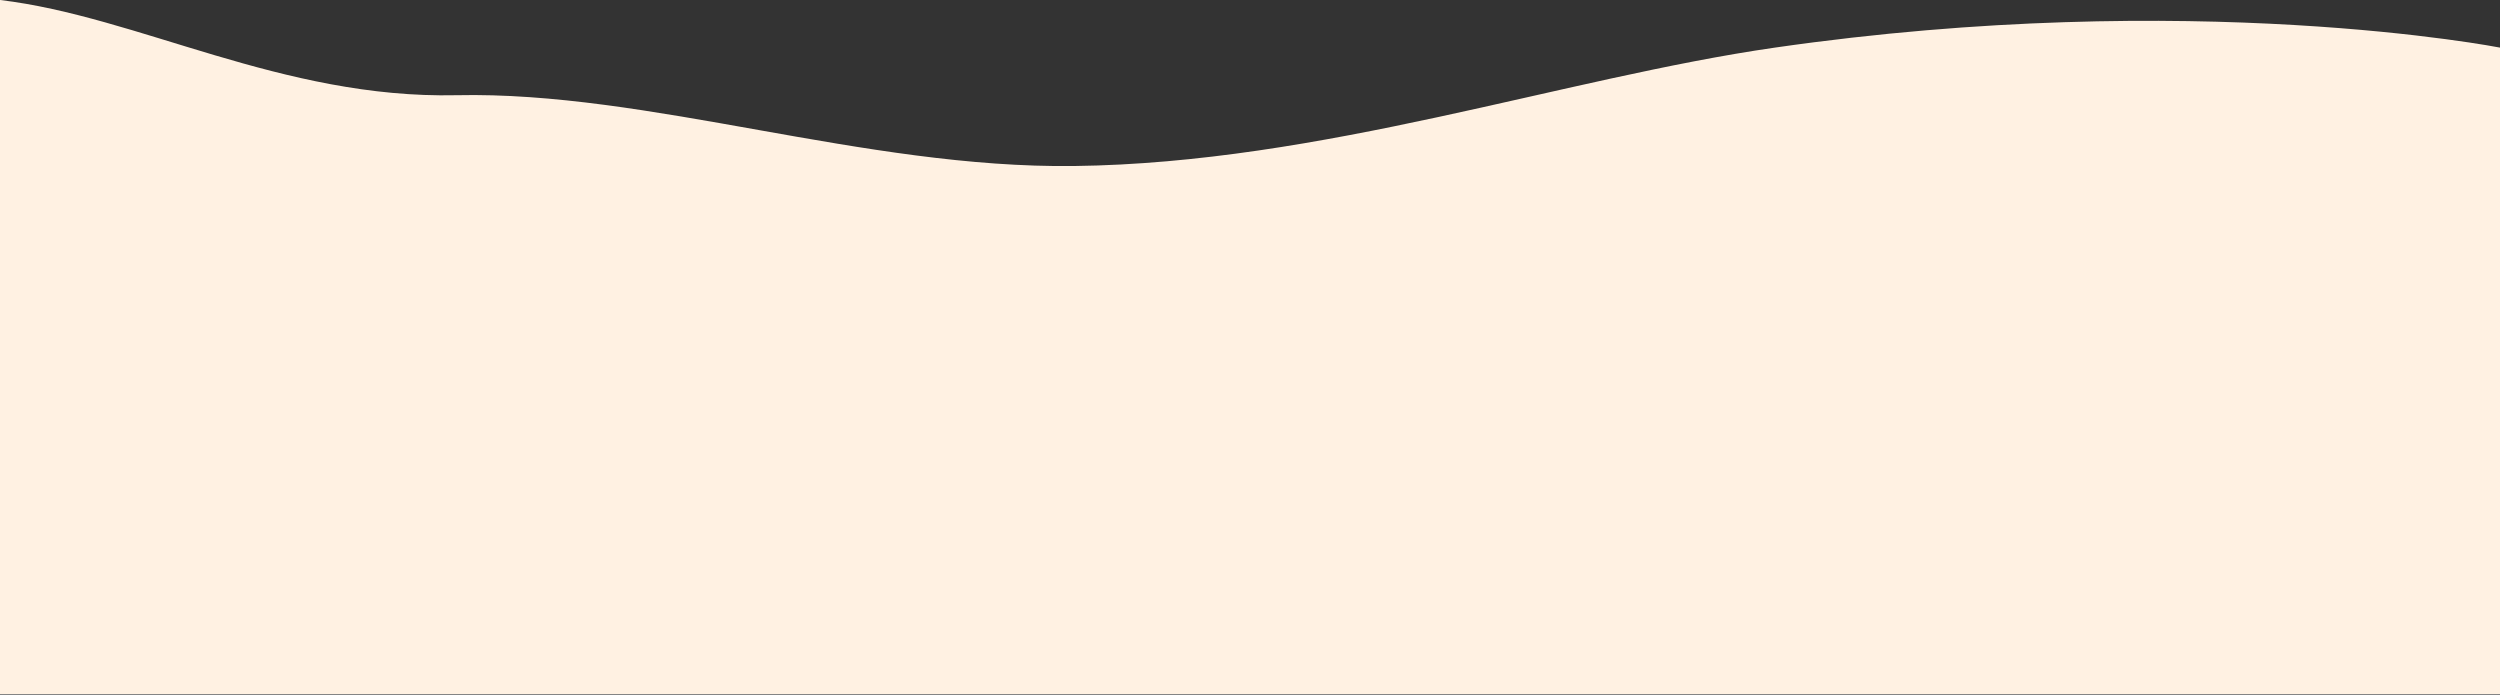
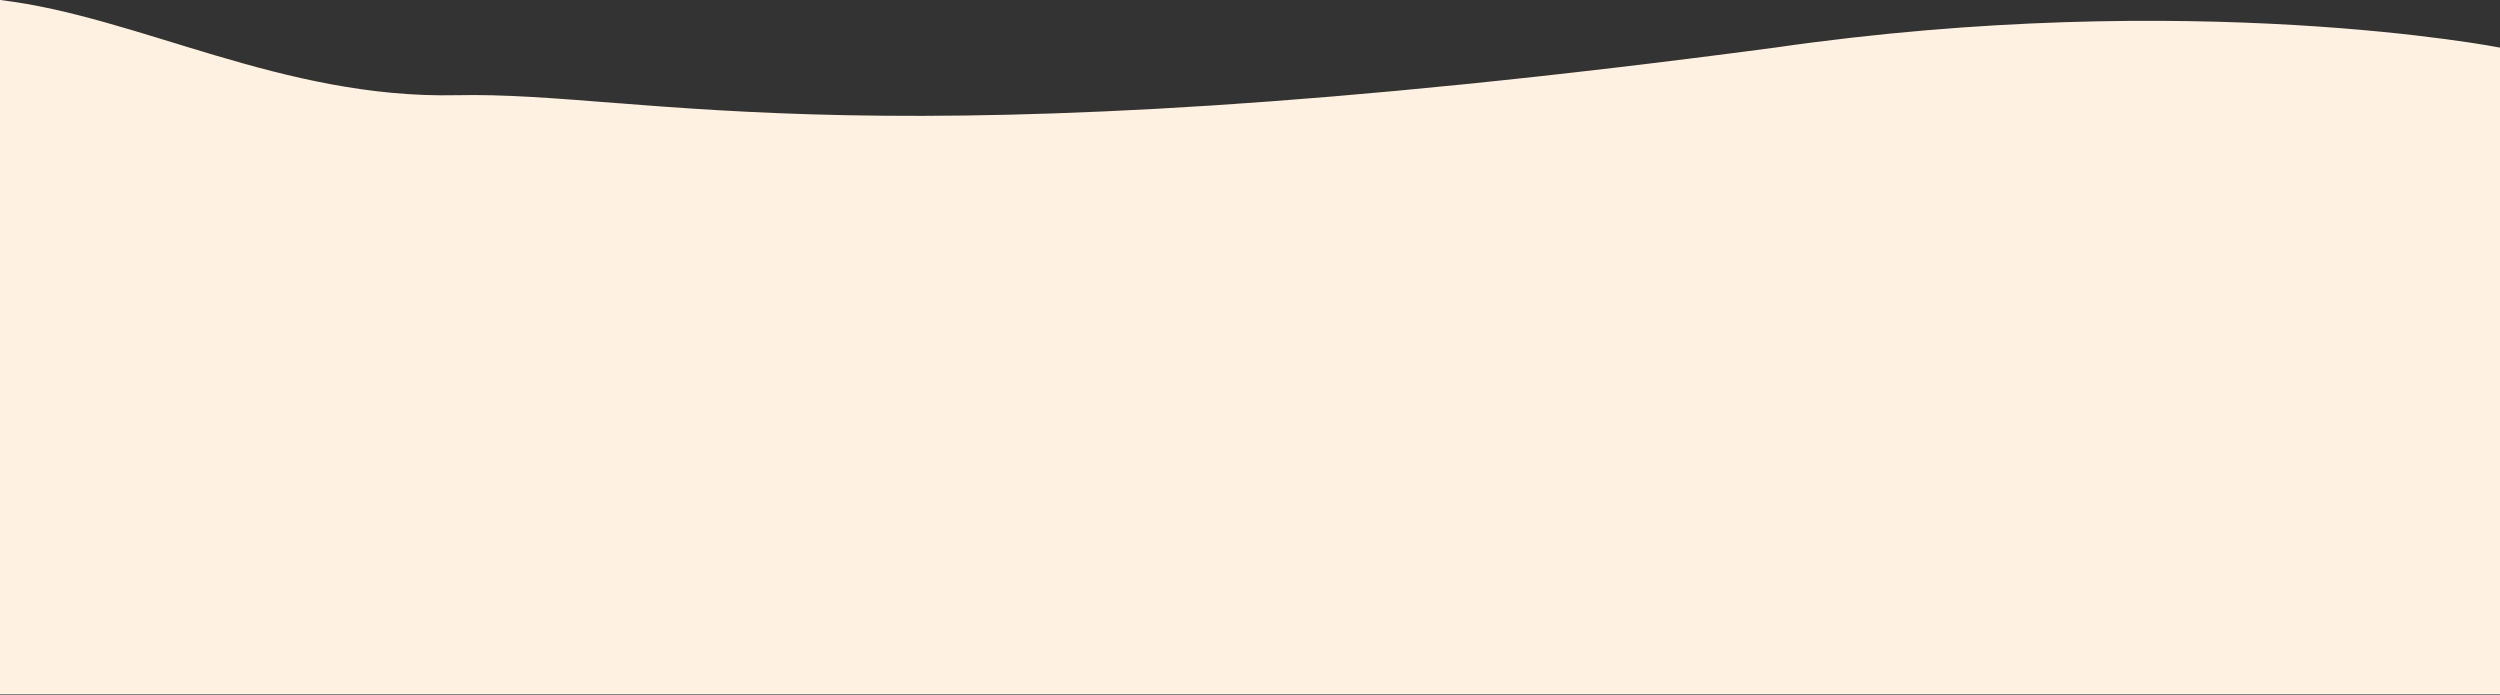
<svg xmlns="http://www.w3.org/2000/svg" width="2048" height="569" viewBox="0 0 2048 569" fill="none">
  <rect x="0" y="0" width="2048" height="569" fill="#333333" stroke="none" />
-   <path d="M-0 568.5H2048V39C2048 39 1796.31 -10.373 1454 39C1280.46 64.031 1082.54 133.504 880 136C707.838 138.121 531.362 74.565 374 78C230.94 81.123 113.318 13.501 -0 0V568.5Z" fill="#FFF1E2" />
+   <path d="M-0 568.5H2048V39C2048 39 1796.31 -10.373 1454 39C707.838 138.121 531.362 74.565 374 78C230.94 81.123 113.318 13.501 -0 0V568.5Z" fill="#FFF1E2" />
</svg>